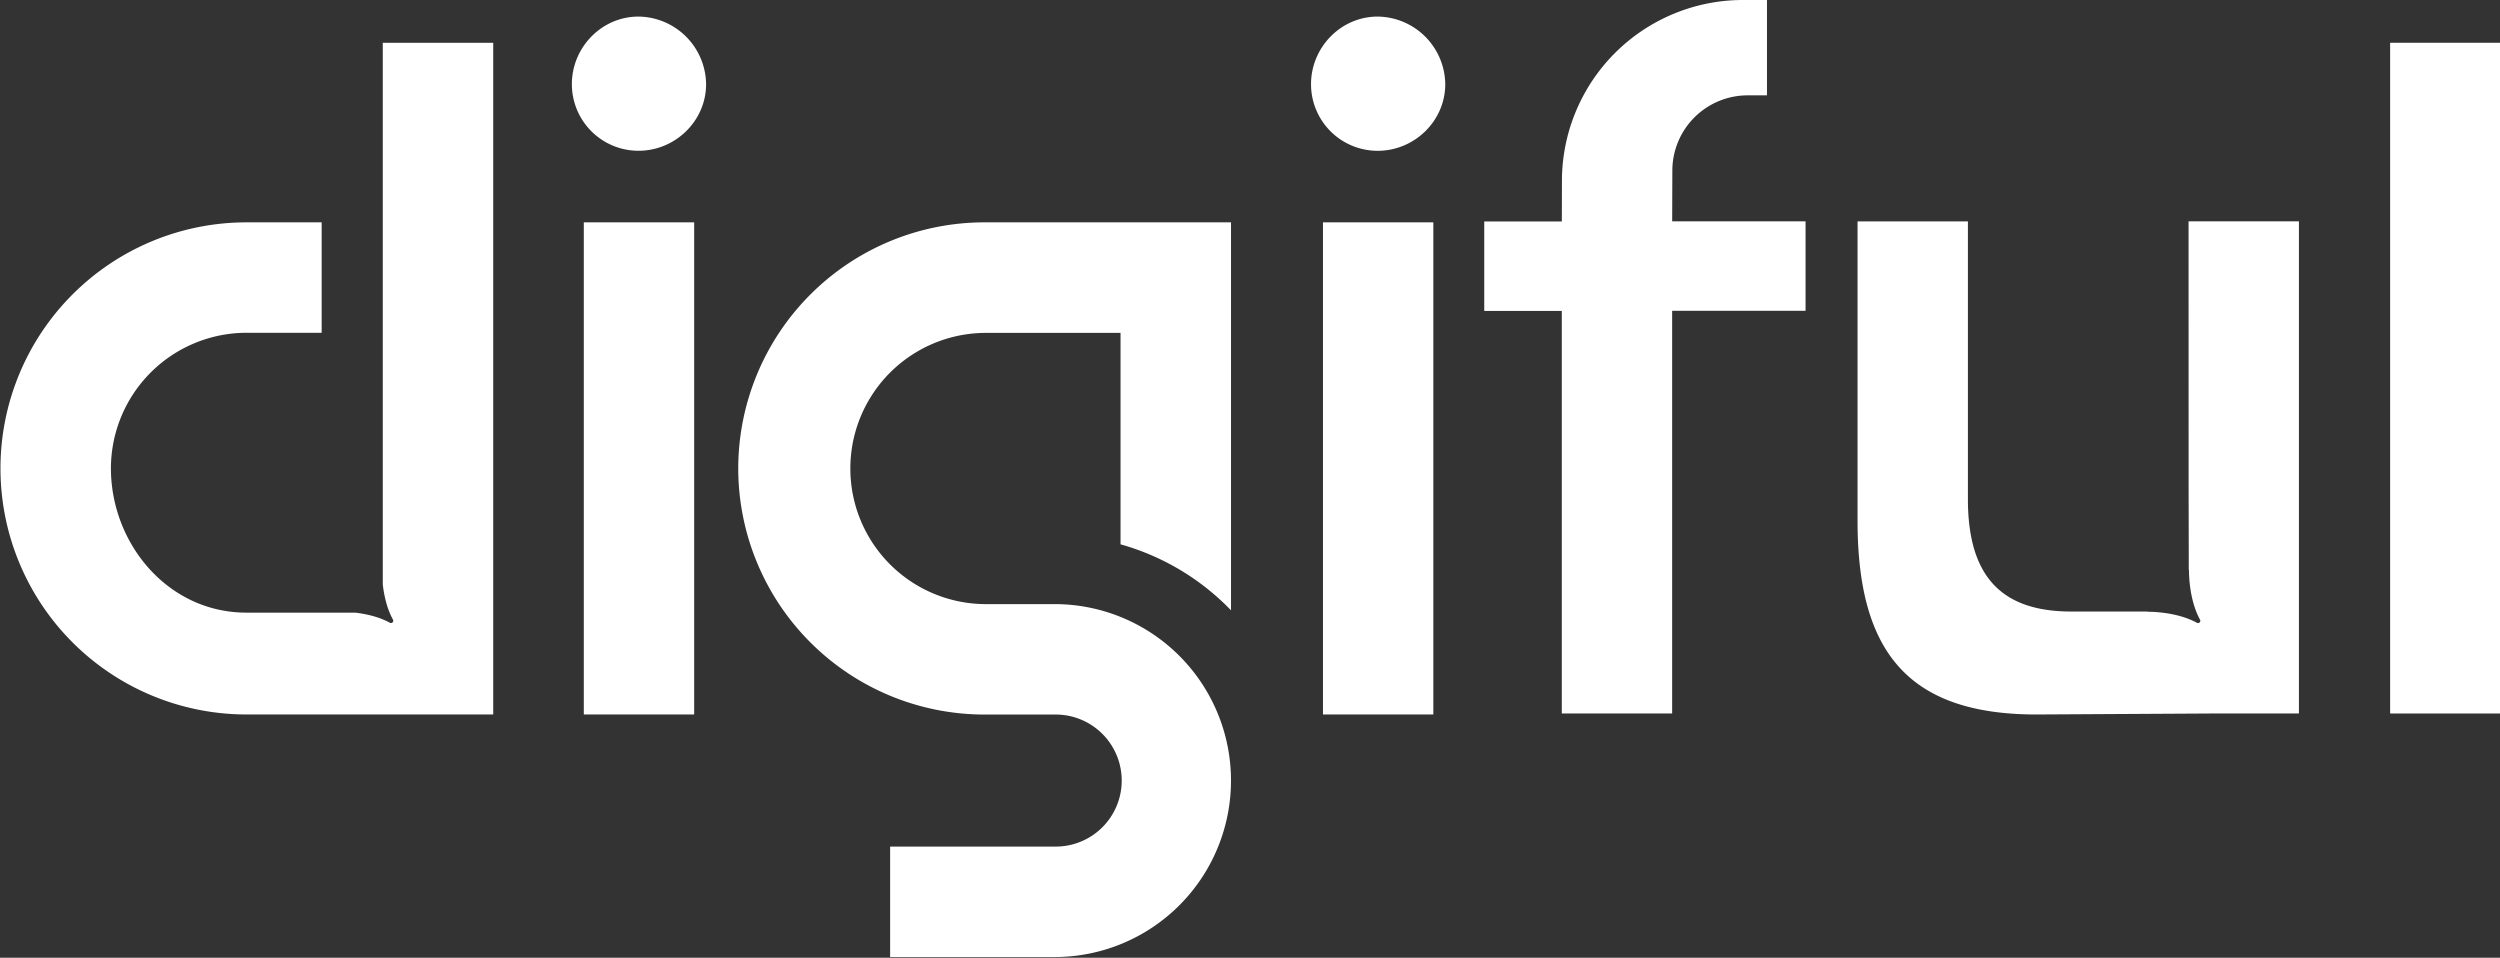
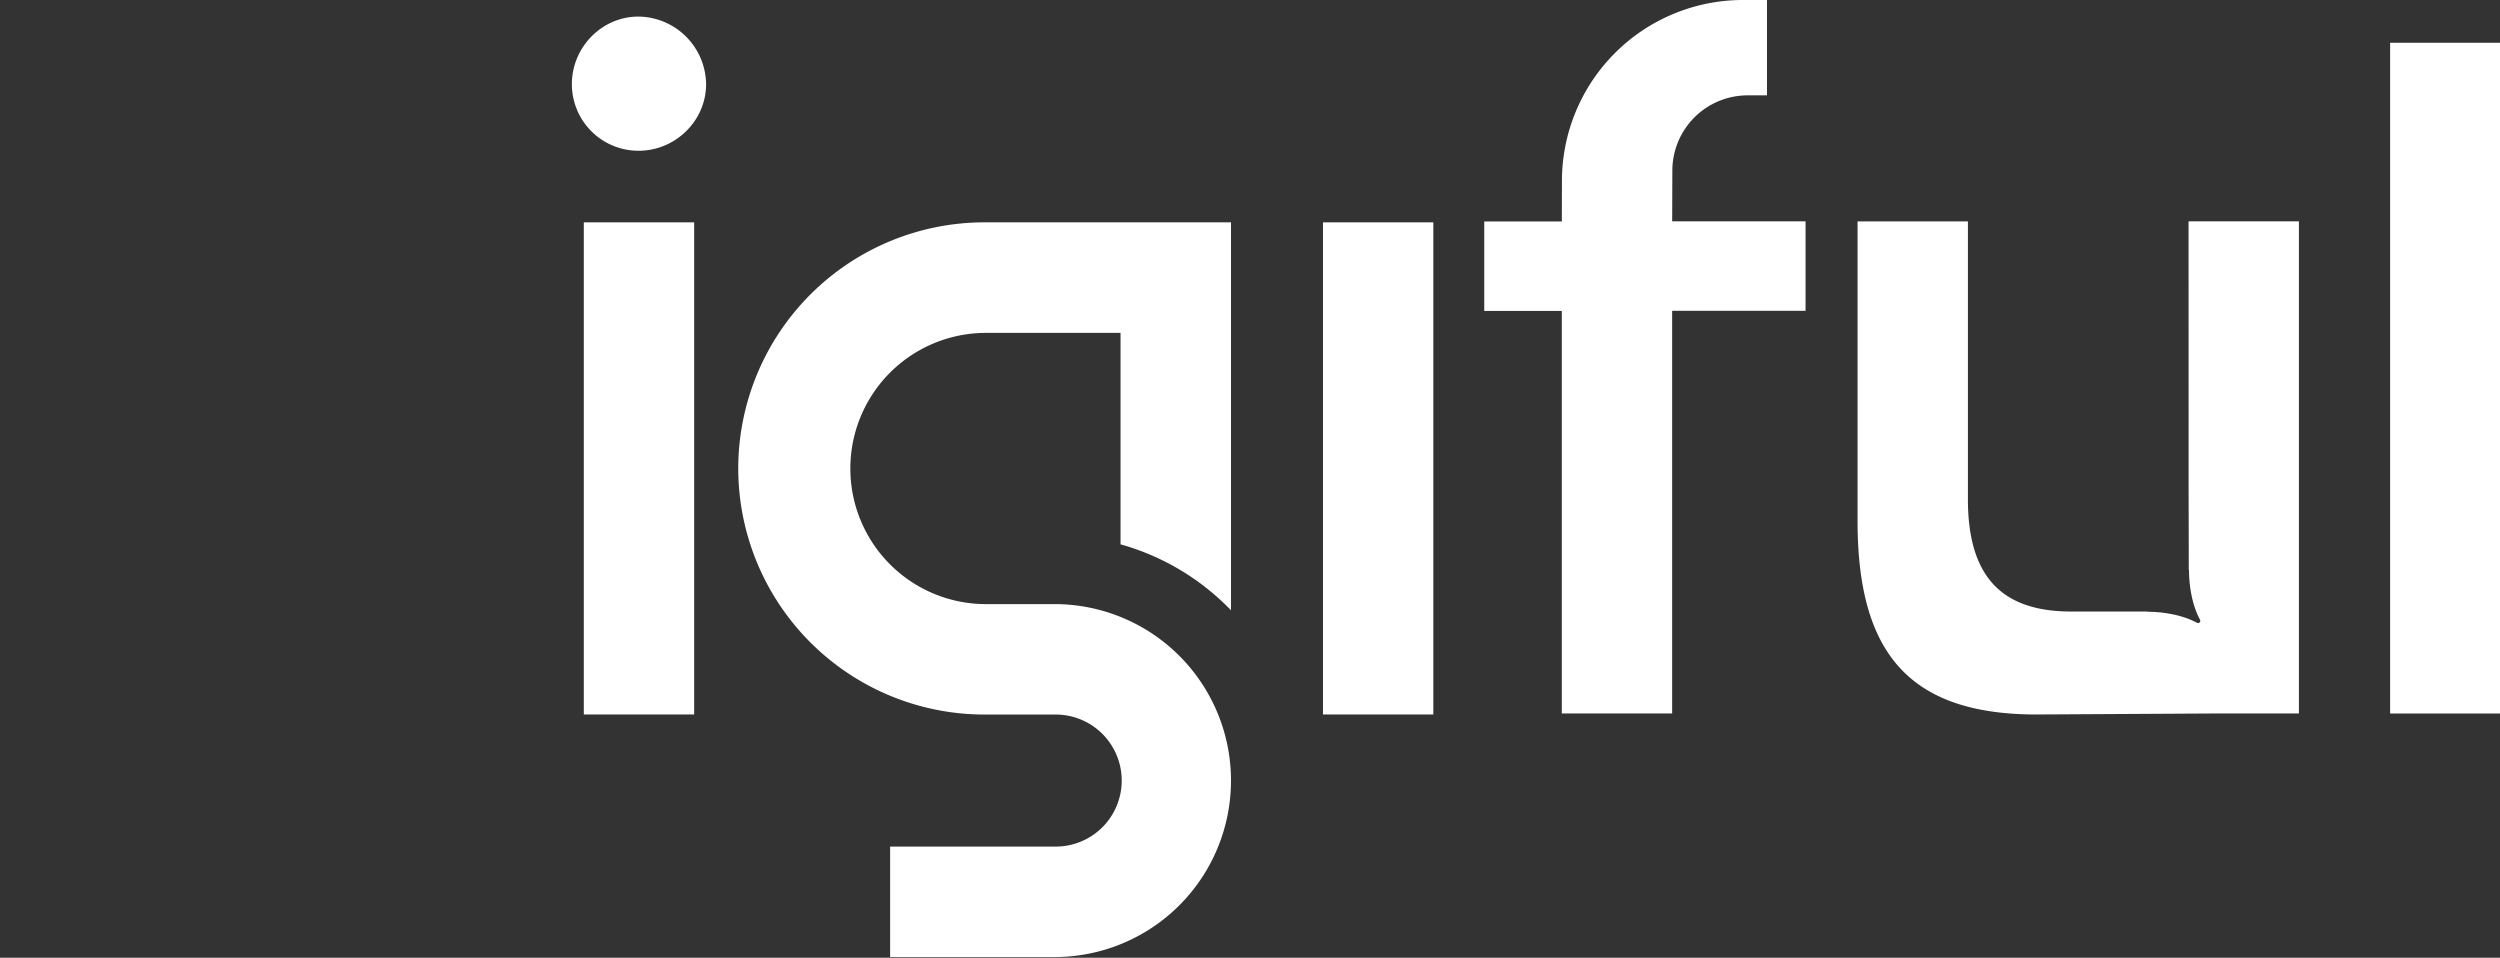
<svg xmlns="http://www.w3.org/2000/svg" id="e4ade814-a5d7-4d6c-8a0d-d24448a352d1" data-name="Layer 1" width="1206" height="462" viewBox="0 0 1206 462">
  <rect x="0" y="0" width="1206" height="462" fill="#333333" stroke="none" />
  <path d="M340.62,40.6c0,17.74-14.87,32.13-32.61,32.13A32.14,32.14,0,0,1,275.87,40.6C275.87,22.85,290.26,8,308,8A33,33,0,0,1,340.62,40.6Z" style="fill:#fff" />
  <rect x="281.63" y="107.26" width="53.24" height="237.4" style="fill:#fff" />
-   <path d="M664.58,8c-17.75,0-32.14,14.87-32.14,32.62a32.14,32.14,0,0,0,32.14,32.13c17.74,0,32.61-14.39,32.61-32.13A33,33,0,0,0,664.58,8Z" style="fill:#fff" />
  <rect x="638.2" y="107.26" width="53.24" height="237.4" style="fill:#fff" />
  <path d="M356.13,226a118.82,118.82,0,0,0,118.69,118.7H508.7a31.85,31.85,0,1,1,0,63.69H429.4v53.29h79.3a85.13,85.13,0,1,0,0-170.26H474.82a65.42,65.42,0,0,1,0-130.83h65.73v102a118.36,118.36,0,0,1,53.29,31.82V107.26h-119A118.83,118.83,0,0,0,356.13,226Z" style="fill:#fff" />
  <path d="M806.74,82.18A36.33,36.33,0,0,1,843.06,46h9.33v-46H840.82a87.33,87.33,0,0,0-87.34,87.11l-.05,19.73H716v43.16h37.41V344.18h53.23V149.94H871V106.78H806.66Z" style="fill:#fff" />
  <rect x="1153" y="20.63" width="53.23" height="323.56" style="fill:#fff" />
  <path d="M1055.78,207.13v25.78l.09,42.2.11-.11s-.34,13.61,5.31,23.93a1.1,1.1,0,0,1-1.5,1.5c-10.32-5.65-23.94-5.31-23.94-5.31l.12-.12H999.19c-33.09,0-49.87-16.3-49.87-54.19v-134H896.08V251.14c0,62.35,23.5,93.53,86.32,93.53l85.74-.49H1109V106.78h-53.24Z" style="fill:#fff" />
-   <path d="M184.65,160.55V281.91c.55,4.84,1.84,11.41,4.92,17a1.1,1.1,0,0,1-1.5,1.5c-5.47-3-11.86-4.3-16.66-4.87H118.93c-38.16,0-65.42-33.53-65.42-69.6a65.49,65.49,0,0,1,65.42-65.41h36.24V107.26H118.93a118.7,118.7,0,0,0,0,237.4h119v-324H184.65Z" style="fill:#fff" />
</svg>